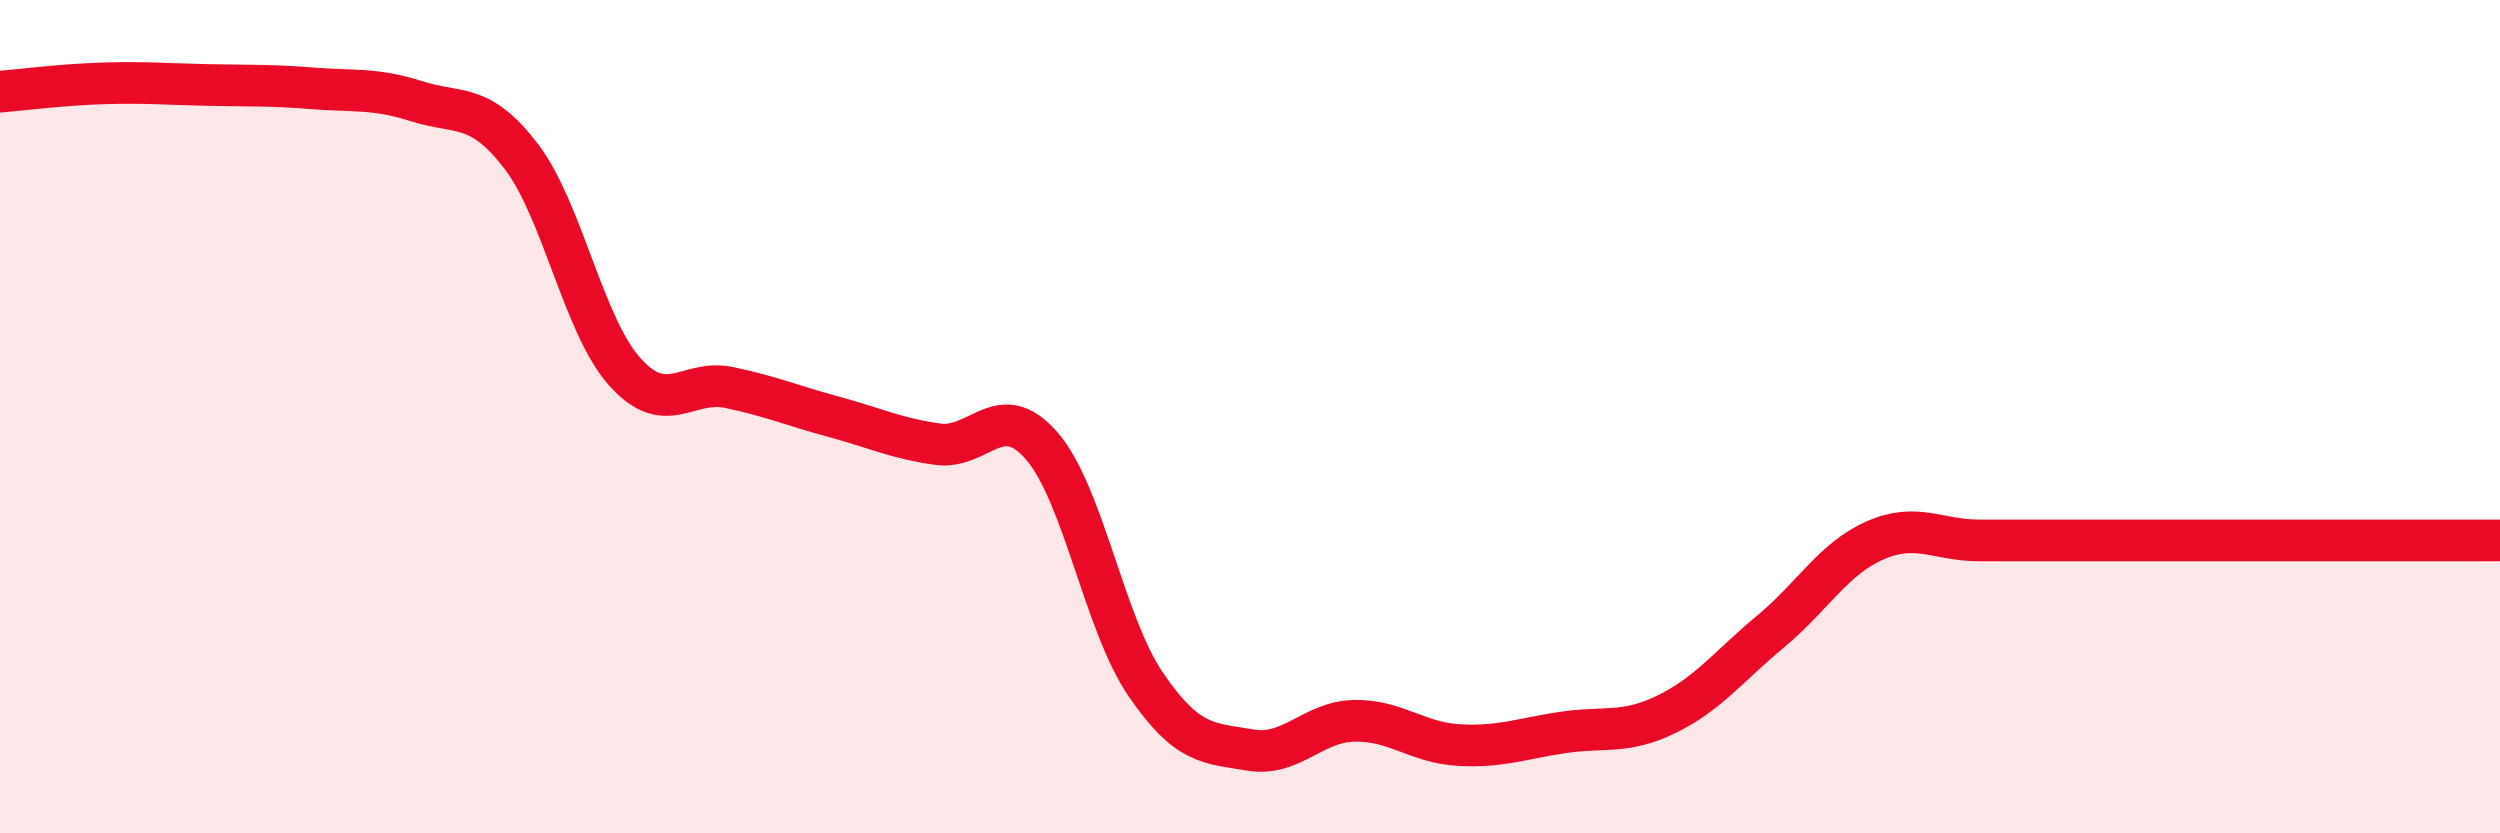
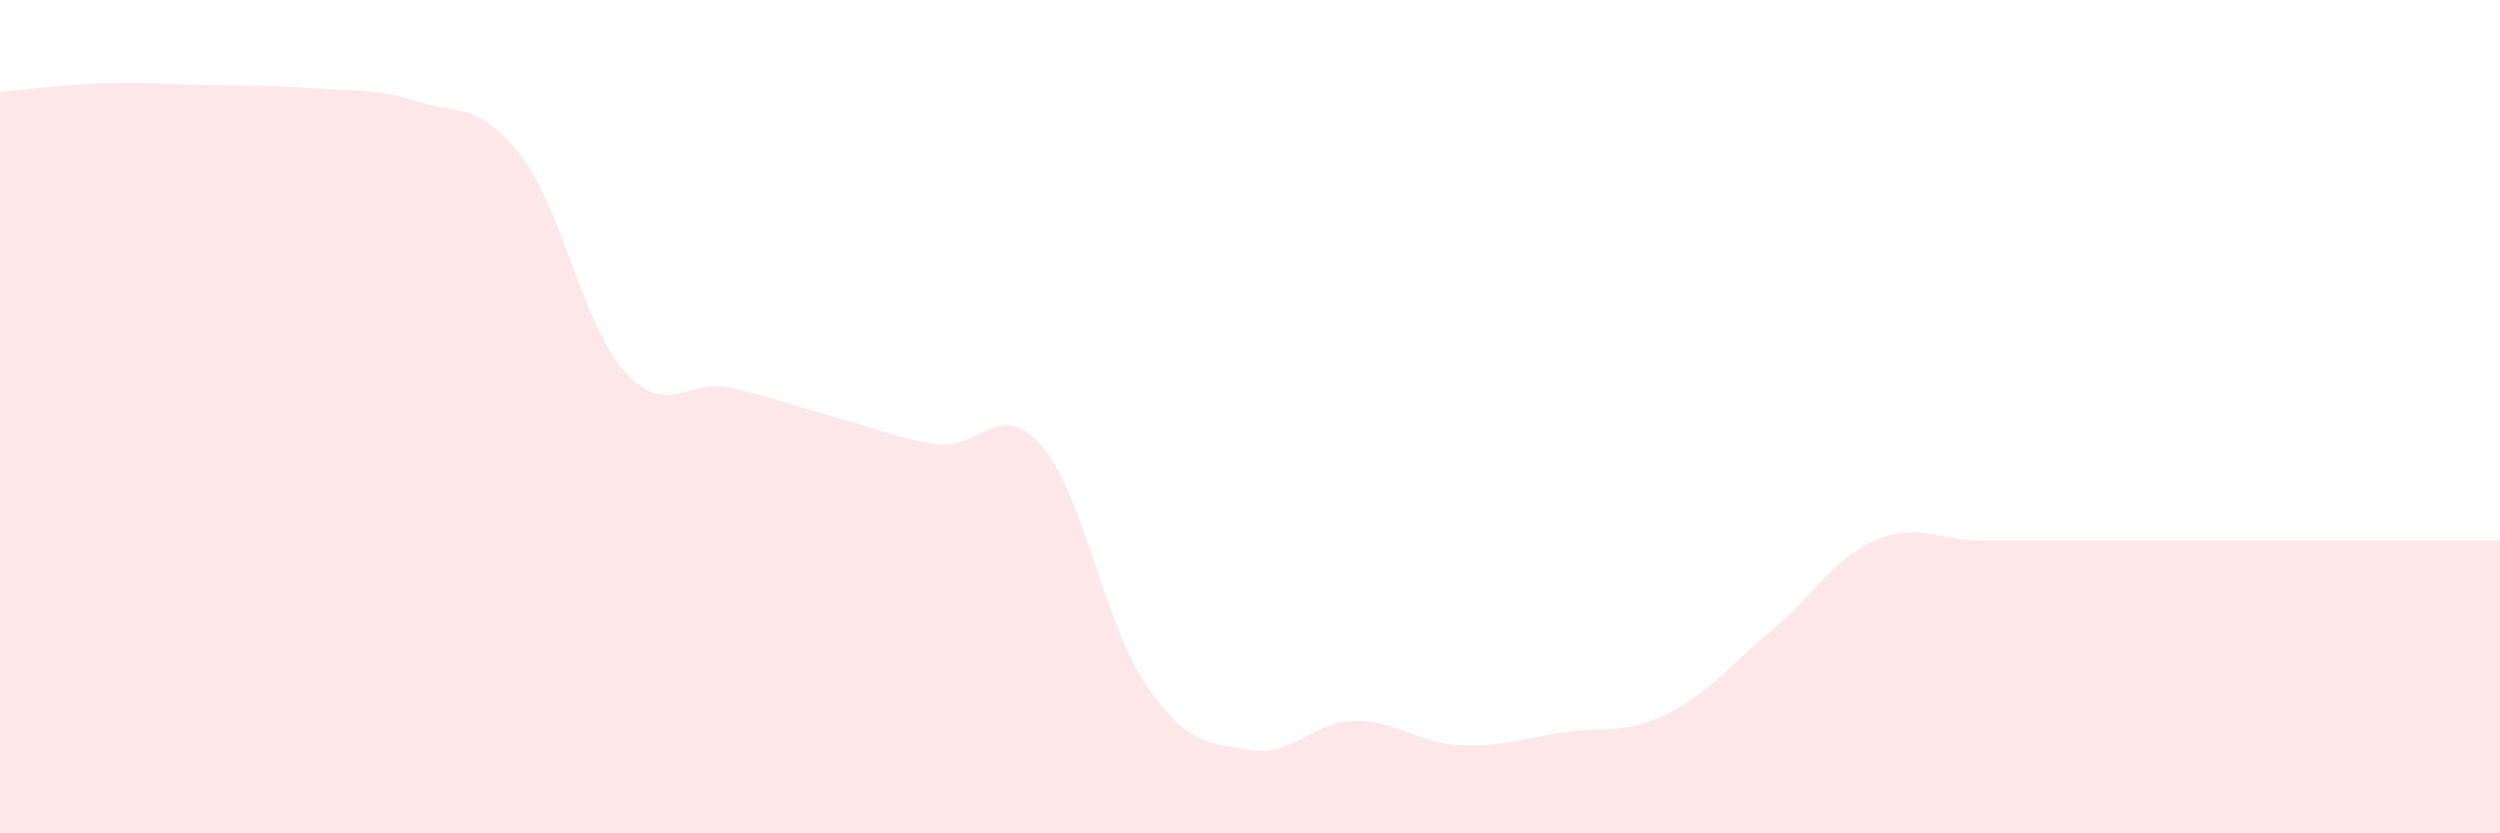
<svg xmlns="http://www.w3.org/2000/svg" width="60" height="20" viewBox="0 0 60 20">
  <path d="M 0,2.2 C 0.5,2.16 1.5,2.03 2.5,2 C 3.5,1.97 4,2.02 5,2.04 C 6,2.06 6.5,2.04 7.5,2.12 C 8.5,2.2 9,2.11 10,2.43 C 11,2.75 11.5,2.44 12.5,3.74 C 13.5,5.04 14,7.82 15,8.93 C 16,10.04 16.5,9.09 17.5,9.3 C 18.5,9.51 19,9.73 20,10 C 21,10.27 21.5,10.52 22.5,10.66 C 23.5,10.8 24,9.55 25,10.7 C 26,11.85 26.5,14.97 27.5,16.43 C 28.5,17.89 29,17.83 30,18 C 31,18.17 31.5,17.32 32.5,17.3 C 33.5,17.28 34,17.82 35,17.88 C 36,17.94 36.5,17.73 37.5,17.58 C 38.5,17.43 39,17.63 40,17.14 C 41,16.65 41.5,15.98 42.5,15.15 C 43.5,14.32 44,13.41 45,12.97 C 46,12.53 46.5,12.97 47.5,12.97 C 48.5,12.97 49,12.97 50,12.97 C 51,12.97 51.5,12.97 52.5,12.97 C 53.5,12.97 53.5,12.97 55,12.97 C 56.5,12.97 59,12.97 60,12.97L60 20L0 20Z" fill="#EB0A25" opacity="0.1" stroke-linecap="round" stroke-linejoin="round" />
-   <path d="M 0,2.2 C 0.5,2.16 1.5,2.03 2.5,2 C 3.5,1.97 4,2.02 5,2.04 C 6,2.06 6.5,2.04 7.5,2.12 C 8.5,2.2 9,2.11 10,2.43 C 11,2.75 11.5,2.44 12.5,3.74 C 13.5,5.04 14,7.82 15,8.93 C 16,10.04 16.5,9.09 17.5,9.3 C 18.5,9.51 19,9.73 20,10 C 21,10.27 21.5,10.52 22.5,10.66 C 23.5,10.8 24,9.55 25,10.7 C 26,11.85 26.5,14.97 27.5,16.43 C 28.5,17.89 29,17.83 30,18 C 31,18.17 31.5,17.32 32.5,17.3 C 33.5,17.28 34,17.82 35,17.88 C 36,17.94 36.5,17.73 37.5,17.58 C 38.5,17.43 39,17.63 40,17.14 C 41,16.65 41.5,15.98 42.5,15.15 C 43.5,14.32 44,13.41 45,12.97 C 46,12.53 46.5,12.97 47.5,12.97 C 48.5,12.97 49,12.97 50,12.97 C 51,12.97 51.5,12.97 52.5,12.97 C 53.5,12.97 53.5,12.97 55,12.97 C 56.5,12.97 59,12.97 60,12.97" stroke="#EB0A25" stroke-width="1" fill="none" stroke-linecap="round" stroke-linejoin="round" />
</svg>